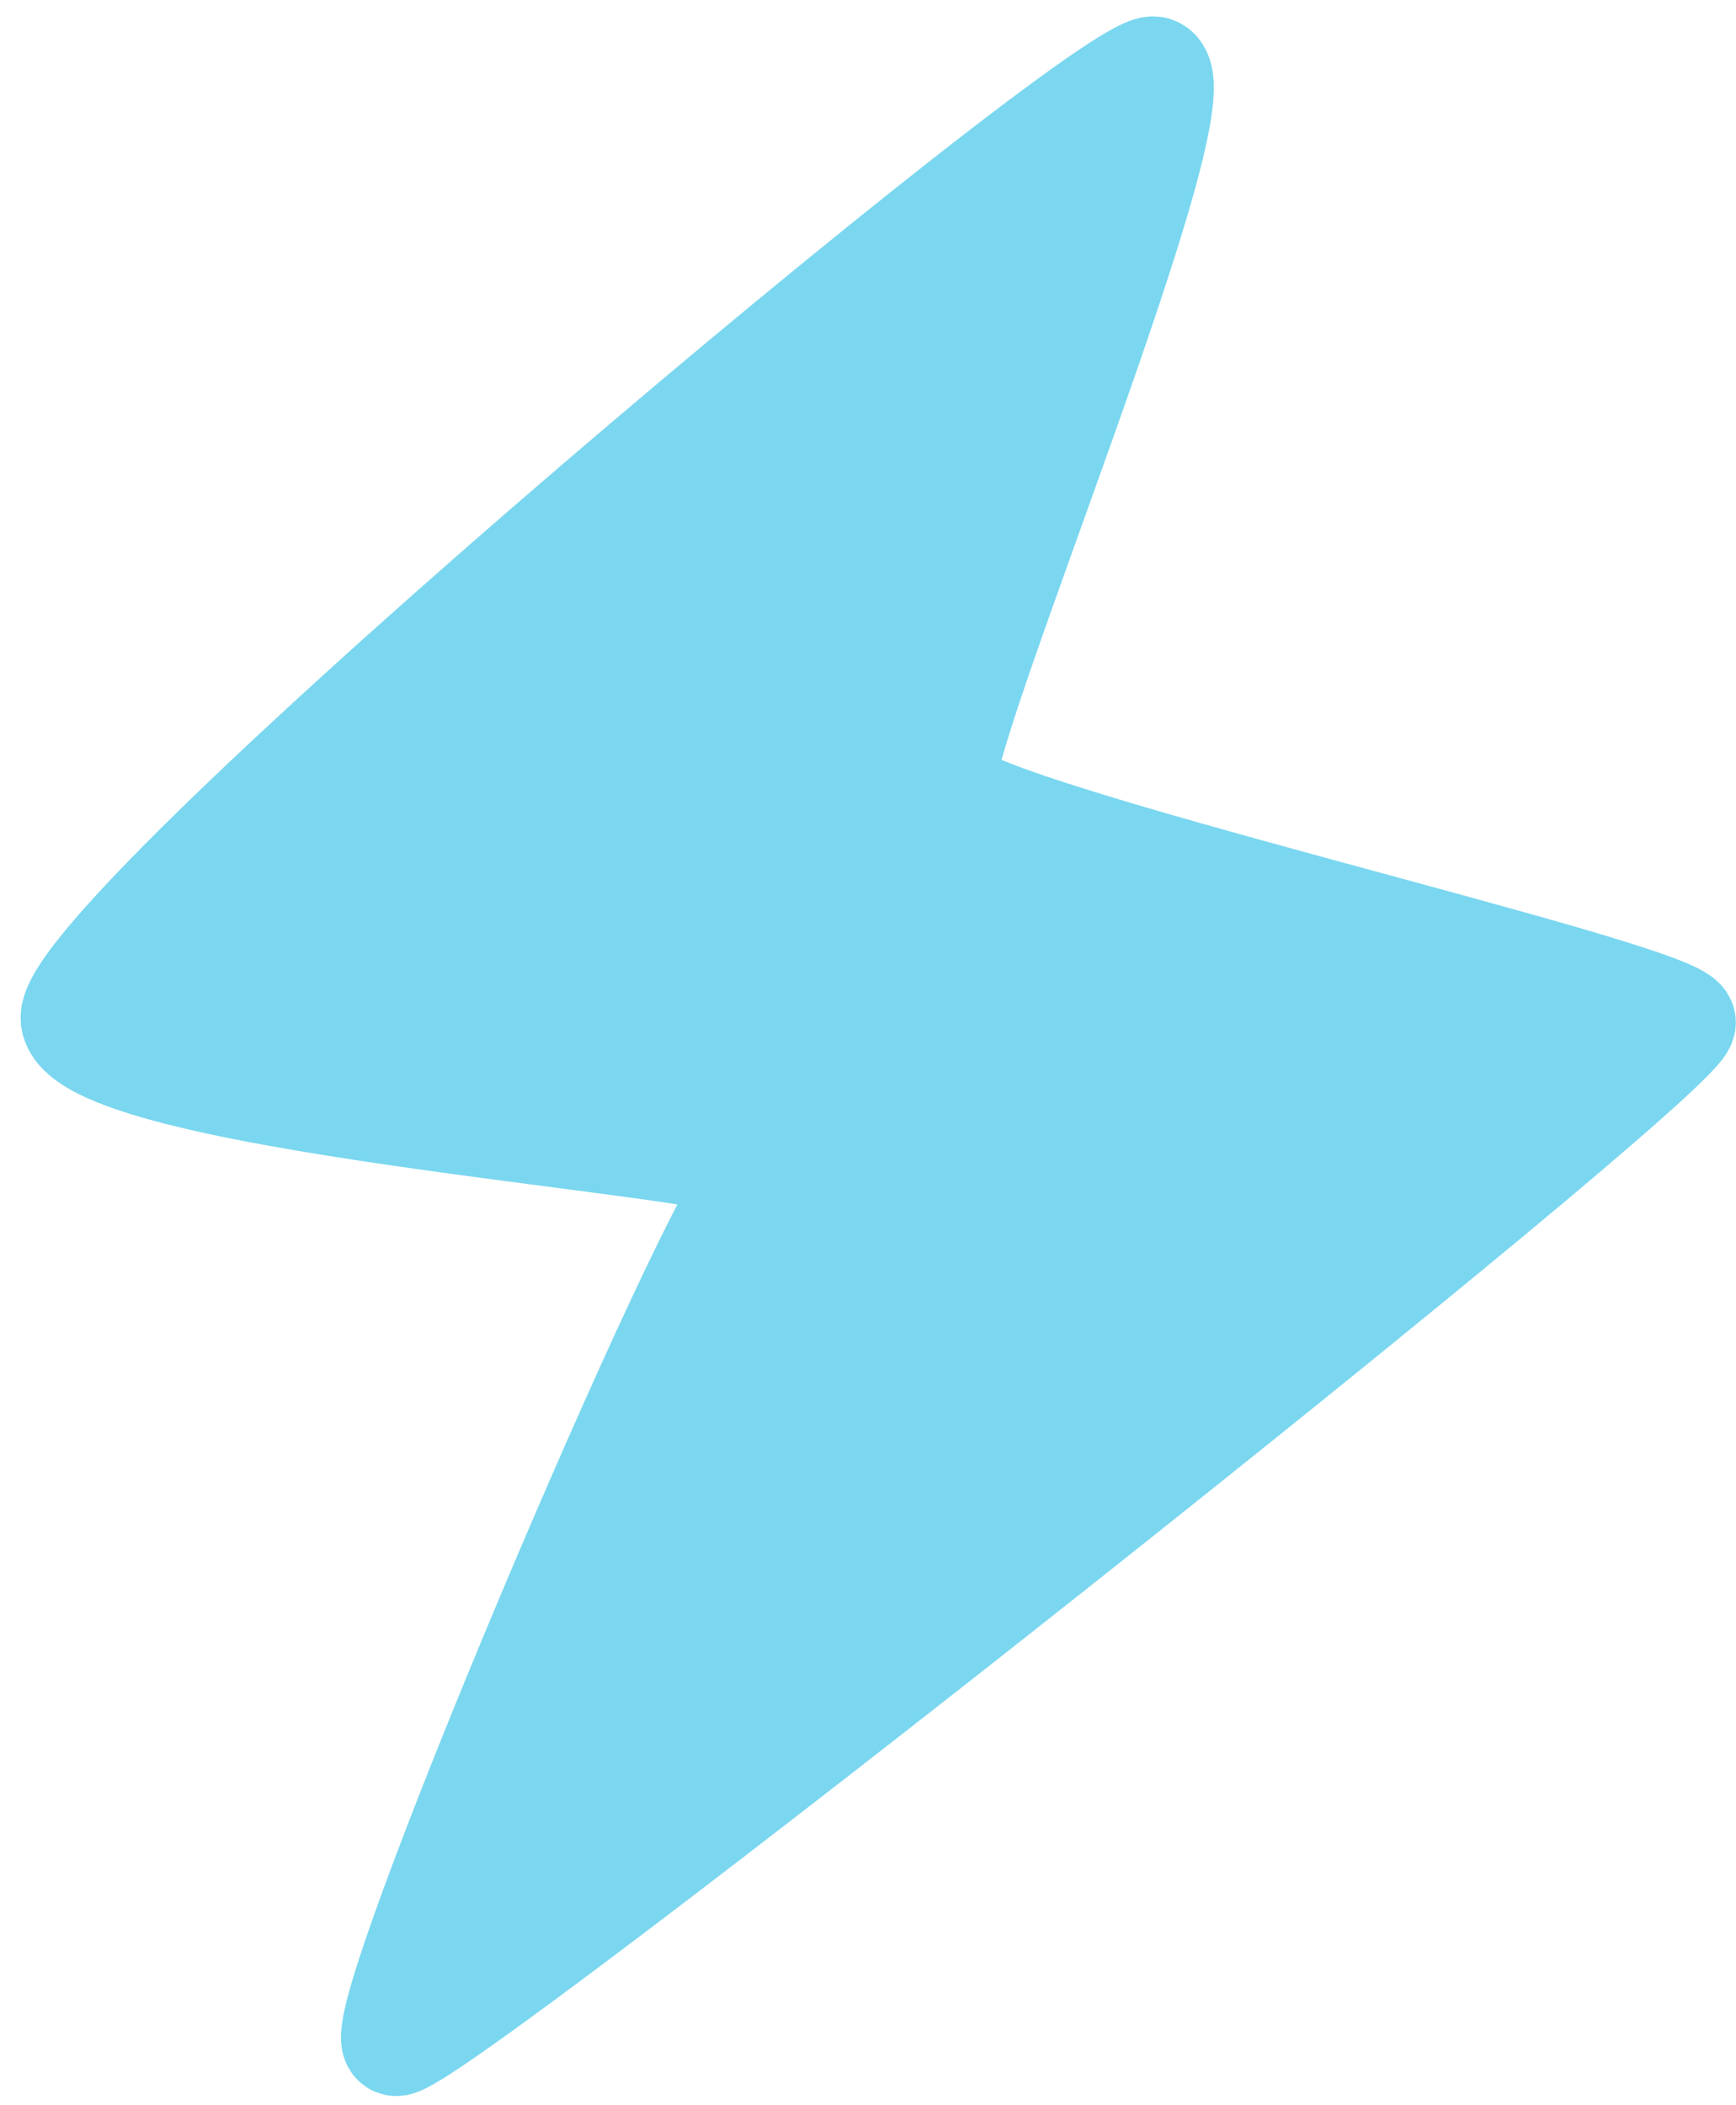
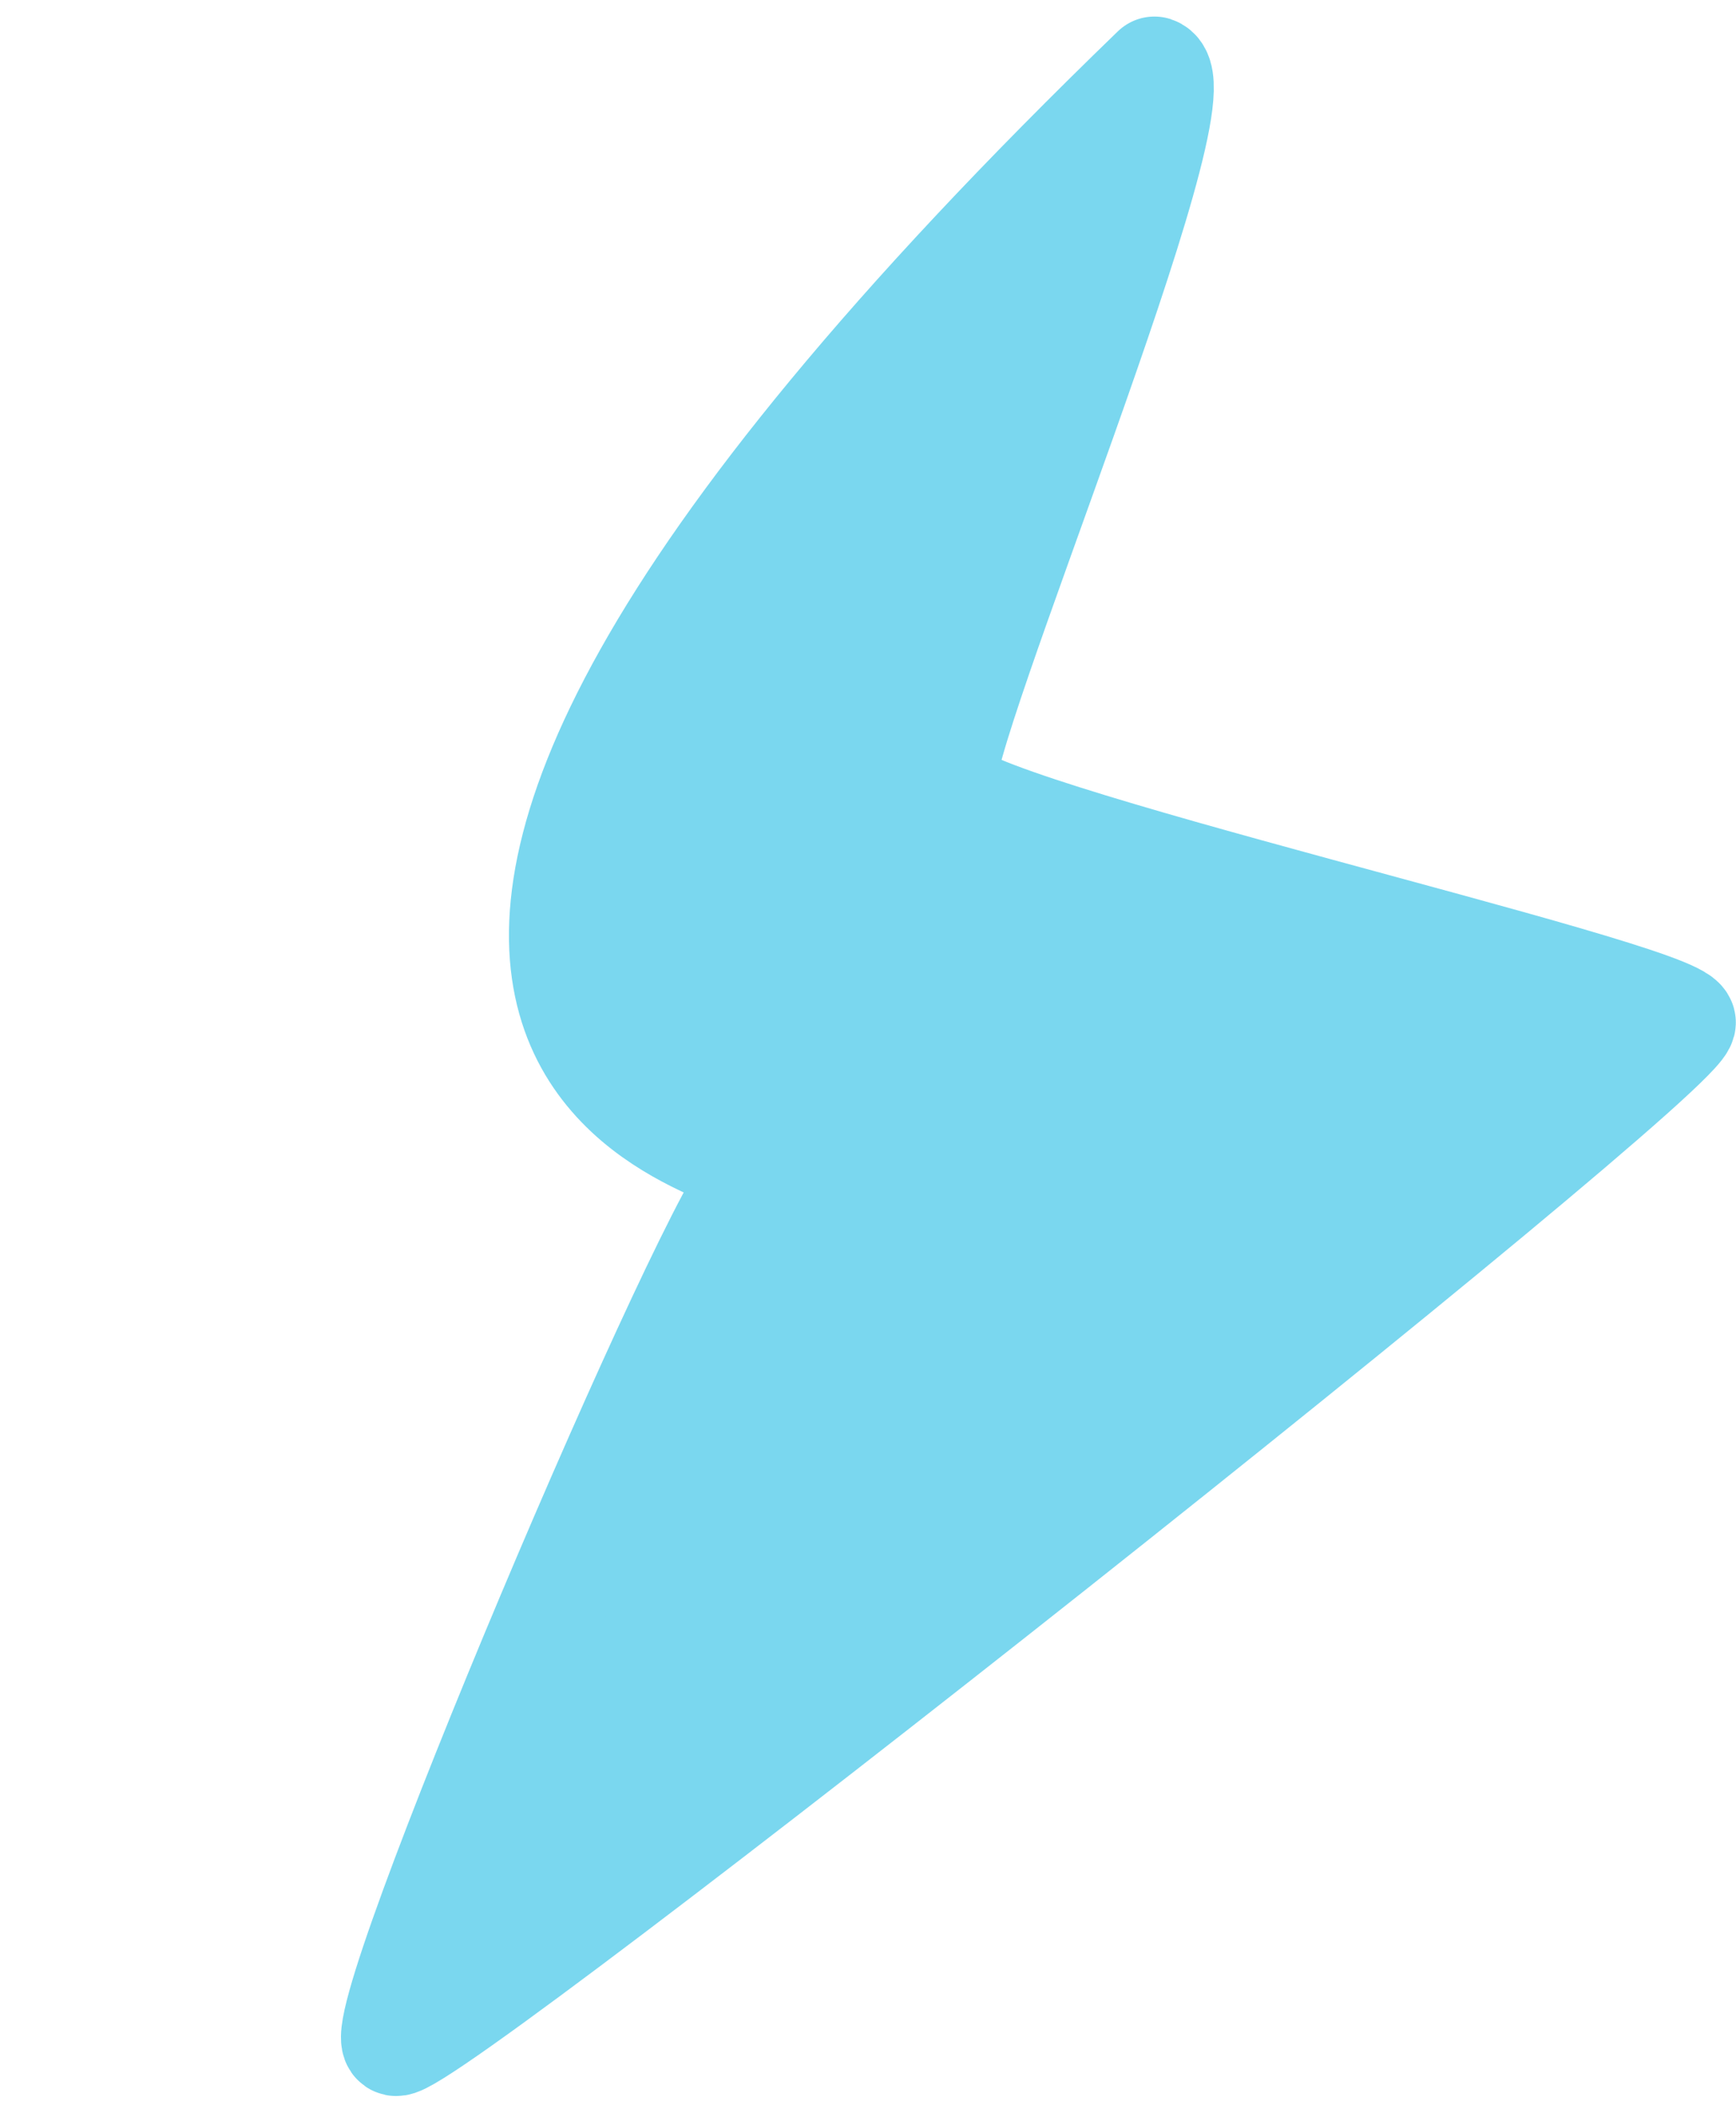
<svg xmlns="http://www.w3.org/2000/svg" width="66" height="80" viewBox="0 0 66 80" fill="none">
-   <path d="M43.889 2.629C42.274 2.083 2.414 35.446 2.785 38.725C3.156 42.003 30.387 43.564 28.828 44.593C27.268 45.623 13.755 77.385 15.05 77.65C16.345 77.914 64.298 39.983 63.992 38.842C63.686 37.7 36.349 31.567 35.89 29.854C35.431 28.142 45.907 3.312 43.889 2.629Z" fill="#7AD7EF" stroke="#7AD7EF" stroke-width="4" stroke-linecap="round" stroke-linejoin="round" />
+   <path d="M43.889 2.629C3.156 42.003 30.387 43.564 28.828 44.593C27.268 45.623 13.755 77.385 15.05 77.65C16.345 77.914 64.298 39.983 63.992 38.842C63.686 37.7 36.349 31.567 35.89 29.854C35.431 28.142 45.907 3.312 43.889 2.629Z" fill="#7AD7EF" stroke="#7AD7EF" stroke-width="4" stroke-linecap="round" stroke-linejoin="round" />
</svg>